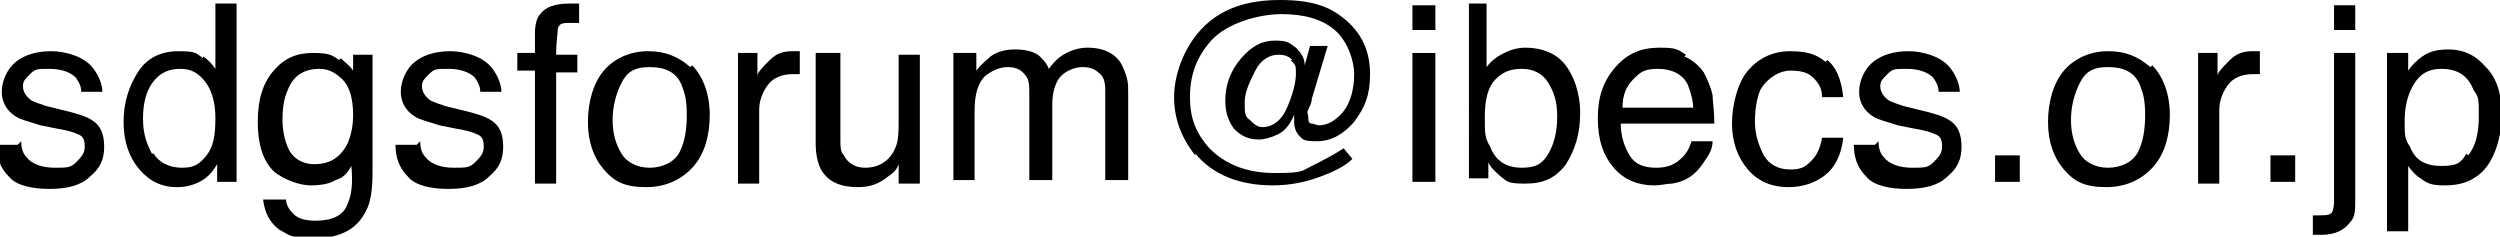
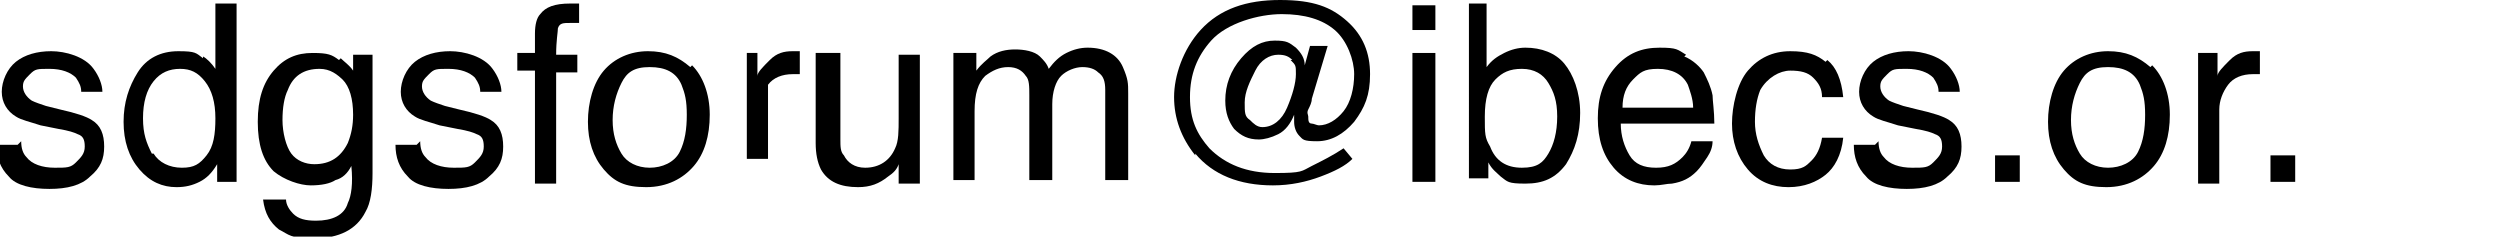
<svg xmlns="http://www.w3.org/2000/svg" id="_レイヤー_1" data-name="レイヤー_1" version="1.1" viewBox="0 0 141.6 13.4">
  <path d="M1.2,8c0,.4.1.7.3.9.3.4.9.6,1.6.6s.9,0,1.2-.3.5-.5.5-.9-.1-.6-.4-.7c-.2-.1-.5-.2-1.1-.3l-1-.2c-.6-.2-1.1-.3-1.4-.5-.5-.3-.8-.8-.8-1.4s.3-1.3.8-1.7,1.2-.6,2-.6,1.9.3,2.4,1c.3.4.5.9.5,1.3h-1.2c0-.3-.1-.5-.3-.8-.3-.3-.8-.5-1.5-.5s-.8,0-1.1.3-.4.4-.4.7.2.6.5.8c.2.1.5.2.8.3l.8.2c.9.2,1.5.4,1.8.6.5.3.7.8.7,1.5s-.2,1.2-.8,1.7c-.5.5-1.3.7-2.3.7s-1.9-.2-2.3-.7c-.5-.5-.7-1.1-.7-1.8h1.2Z" />
  <path d="M11.5,3.2c.2.1.5.4.7.7V.2h1.2v10.1h-1.1v-1c-.3.5-.6.8-1,1-.4.2-.8.3-1.3.3-.8,0-1.5-.3-2.1-1-.6-.7-.9-1.6-.9-2.7s.3-2,.8-2.8c.5-.8,1.3-1.2,2.3-1.2s1,.1,1.4.4ZM8.7,8.7c.3.5.9.8,1.6.8s1-.2,1.4-.7c.4-.5.5-1.2.5-2.1s-.2-1.6-.6-2.1-.8-.7-1.4-.7-1.1.2-1.5.7c-.4.5-.6,1.2-.6,2.1s.2,1.4.5,2Z" />
  <path d="M19.3,3.3c.2.2.5.4.7.7v-.9h1.1v6.7c0,.9-.1,1.7-.4,2.2-.5,1-1.5,1.5-2.9,1.5s-1.4-.2-2-.5c-.5-.4-.8-.9-.9-1.7h1.3c0,.3.2.6.4.8.3.3.7.4,1.3.4.9,0,1.6-.3,1.8-1,.2-.4.3-1.1.2-2.1-.2.4-.5.7-.9.8-.3.2-.8.3-1.4.3s-1.5-.3-2.1-.8c-.6-.6-.9-1.5-.9-2.8s.3-2.2.9-2.9,1.3-1,2.2-1,1.1.1,1.5.4ZM19.5,4.6c-.4-.4-.8-.7-1.4-.7-.9,0-1.5.4-1.8,1.2-.2.4-.3,1-.3,1.7s.2,1.5.5,1.9.8.6,1.3.6c.9,0,1.5-.4,1.9-1.2.2-.5.3-1,.3-1.6,0-.9-.2-1.6-.6-2Z" />
  <path d="M23.8,8c0,.4.1.7.3.9.3.4.9.6,1.6.6s.9,0,1.2-.3.5-.5.5-.9-.1-.6-.4-.7c-.2-.1-.5-.2-1.1-.3l-1-.2c-.6-.2-1.1-.3-1.4-.5-.5-.3-.8-.8-.8-1.4s.3-1.3.8-1.7,1.2-.6,2-.6,1.9.3,2.4,1c.3.4.5.9.5,1.3h-1.2c0-.3-.1-.5-.3-.8-.3-.3-.8-.5-1.5-.5s-.8,0-1.1.3-.4.4-.4.7.2.6.5.8c.2.1.5.2.8.3l.8.2c.9.2,1.5.4,1.8.6.5.3.7.8.7,1.5s-.2,1.2-.8,1.7c-.5.5-1.3.7-2.3.7s-1.9-.2-2.3-.7c-.5-.5-.7-1.1-.7-1.8h1.2Z" />
  <path d="M30.6.8c.3-.4.8-.6,1.7-.6s.2,0,.2,0,.2,0,.3,0v1.1c-.1,0-.2,0-.3,0s-.1,0-.2,0c-.4,0-.6,0-.7.3,0,.2-.1.7-.1,1.5h1.2v1h-1.2v6.3h-1.2V4h-1v-1h1v-1.1c0-.5.1-.9.3-1.1Z" />
  <path d="M39.2,3.7c.6.6,1,1.6,1,2.8s-.3,2.2-.9,2.9-1.5,1.2-2.7,1.2-1.8-.3-2.4-1c-.6-.7-.9-1.6-.9-2.7s.3-2.2.9-2.9,1.5-1.1,2.5-1.1,1.7.3,2.4.9ZM38.5,8.6c.3-.6.4-1.3.4-2.1s-.1-1.2-.3-1.7c-.3-.7-.9-1-1.8-1s-1.3.3-1.6.9-.5,1.3-.5,2.1.2,1.4.5,1.9c.3.5.9.8,1.6.8s1.4-.3,1.7-.9Z" />
-   <path d="M41.7,3h1.2v1.3c0-.2.3-.5.7-.9s.8-.5,1.3-.5,0,0,.1,0,.1,0,.3,0v1.3c0,0-.1,0-.2,0,0,0-.1,0-.2,0-.6,0-1.1.2-1.4.6s-.5.9-.5,1.4v4.2h-1.2V3Z" />
+   <path d="M41.7,3h1.2v1.3c0-.2.3-.5.7-.9s.8-.5,1.3-.5,0,0,.1,0,.1,0,.3,0v1.3c0,0-.1,0-.2,0,0,0-.1,0-.2,0-.6,0-1.1.2-1.4.6v4.2h-1.2V3Z" />
  <path d="M47.6,3v4.9c0,.4,0,.7.2.9.2.4.6.7,1.2.7.8,0,1.4-.4,1.7-1.1.2-.4.2-1,.2-1.7v-3.6h1.2v7.3h-1.2v-1.1c-.1.3-.3.5-.6.7-.5.4-1,.6-1.7.6-1,0-1.7-.3-2.1-1-.2-.4-.3-.9-.3-1.5V3h1.3Z" />
  <path d="M54.1,3h1.2v1c.3-.4.6-.6.8-.8.4-.3.9-.4,1.4-.4s1.1.1,1.4.4c.2.2.4.4.5.7.3-.4.6-.7,1-.9s.8-.3,1.2-.3c1,0,1.7.4,2,1.1s.3.9.3,1.5v4.9h-1.3v-5.1c0-.5-.1-.8-.4-1-.2-.2-.5-.3-.9-.3s-.9.2-1.2.5c-.3.3-.5.9-.5,1.6v4.3h-1.3v-4.8c0-.5,0-.9-.2-1.1-.2-.3-.5-.5-1-.5s-.9.2-1.3.5c-.4.4-.6,1-.6,2v3.9h-1.2V3Z" />
  <path d="M67.7,8.8c-.8-1-1.2-2.1-1.2-3.3s.5-2.7,1.5-3.8c1.1-1.2,2.6-1.7,4.5-1.7s2.9.4,3.8,1.2c.9.8,1.3,1.8,1.3,3s-.3,1.9-.9,2.7c-.6.7-1.3,1.1-2.1,1.1s-.8-.1-1-.3-.3-.5-.3-.8,0-.1,0-.2,0-.1,0-.2c-.2.5-.5.9-.9,1.1s-.8.3-1.1.3c-.6,0-1-.2-1.4-.6-.3-.4-.5-.9-.5-1.6,0-.9.3-1.7.9-2.4.6-.7,1.2-1,1.9-1s.8.1,1.2.4c.3.3.5.6.5,1l.3-1.1h1l-.9,3c0,.2-.1.4-.2.6s0,.3,0,.4c0,.2,0,.4.2.4.1,0,.3.1.4.1.5,0,1-.3,1.4-.8.4-.5.6-1.3.6-2.1s-.4-1.9-1.1-2.5-1.7-.9-3-.9-3.1.5-4,1.5c-.8.9-1.2,1.9-1.2,3.2s.4,2.1,1.1,2.9c.9.9,2.1,1.4,3.7,1.4s1.5-.1,2.1-.4,1.2-.6,1.8-1l.5.6c-.4.4-1,.7-1.8,1s-1.7.5-2.7.5c-1.9,0-3.4-.6-4.4-1.8ZM73.2,3.4c-.2-.2-.4-.3-.8-.3-.5,0-1,.3-1.3.9s-.6,1.2-.6,1.8,0,.8.3,1c.2.2.4.4.7.4.6,0,1.1-.4,1.4-1.1s.5-1.4.5-1.9,0-.5-.3-.8Z" />
  <path d="M80,.3h1.3v1.4h-1.3V.3ZM80,3h1.3v7.3h-1.3V3Z" />
  <path d="M83,.2h1.2v3.6c.3-.4.6-.6,1-.8s.8-.3,1.2-.3c.9,0,1.7.3,2.2.9s.9,1.6.9,2.8-.3,2.1-.8,2.9c-.6.8-1.3,1.1-2.3,1.1s-1-.1-1.4-.4c-.2-.2-.5-.4-.7-.8v.9h-1.1V.2ZM87.7,8.7c.3-.5.5-1.2.5-2.1s-.2-1.4-.5-1.9c-.3-.5-.8-.8-1.5-.8s-1.1.2-1.5.6-.6,1.1-.6,2.1,0,1.2.3,1.7c.3.8.9,1.2,1.8,1.2s1.2-.3,1.5-.8Z" />
  <path d="M95.4,3.2c.5.2.9.6,1.1.9.2.4.4.8.5,1.3,0,.3.1.9.1,1.6h-5.3c0,.7.2,1.3.5,1.8.3.5.8.7,1.5.7s1.1-.2,1.5-.6c.2-.2.4-.5.5-.9h1.2c0,.3-.1.6-.3.9-.2.3-.4.6-.6.8-.4.4-.8.6-1.4.7-.3,0-.6.1-1,.1-.9,0-1.7-.3-2.3-1s-.9-1.6-.9-2.8.3-2.1,1-2.9,1.5-1.1,2.5-1.1,1,.1,1.5.4ZM95.9,6.1c0-.5-.2-1-.3-1.3-.3-.6-.9-.9-1.7-.9s-1,.2-1.4.6c-.4.4-.6.9-.6,1.6h4Z" />
  <path d="M103.5,3.4c.5.4.8,1.1.9,2.1h-1.2c0-.5-.2-.8-.5-1.1s-.7-.4-1.3-.4-1.3.4-1.7,1.1c-.2.5-.3,1.1-.3,1.8s.2,1.3.5,1.9c.3.5.8.8,1.5.8s.9-.2,1.2-.5c.3-.3.5-.7.6-1.3h1.2c-.1,1-.5,1.7-1,2.1-.5.4-1.2.7-2.1.7s-1.7-.3-2.3-1c-.6-.7-.9-1.6-.9-2.6s.3-2.3.9-3,1.4-1.1,2.4-1.1,1.5.2,2,.6Z" />
  <path d="M106.4,8c0,.4.1.7.3.9.3.4.9.6,1.6.6s.9,0,1.2-.3.5-.5.5-.9-.1-.6-.4-.7c-.2-.1-.5-.2-1.1-.3l-1-.2c-.6-.2-1.1-.3-1.4-.5-.5-.3-.8-.8-.8-1.4s.3-1.3.8-1.7,1.2-.6,2-.6,1.9.3,2.4,1c.3.4.5.9.5,1.3h-1.2c0-.3-.1-.5-.3-.8-.3-.3-.8-.5-1.5-.5s-.8,0-1.1.3-.4.4-.4.7.2.6.5.8c.2.1.5.2.8.3l.8.2c.9.2,1.5.4,1.8.6.5.3.7.8.7,1.5s-.2,1.2-.8,1.7c-.5.5-1.3.7-2.3.7s-1.9-.2-2.3-.7c-.5-.5-.7-1.1-.7-1.8h1.2Z" />
  <path d="M113,8.8h1.4v1.5h-1.4v-1.5Z" />
  <path d="M121.9,3.7c.6.6,1,1.6,1,2.8s-.3,2.2-.9,2.9-1.5,1.2-2.7,1.2-1.8-.3-2.4-1c-.6-.7-.9-1.6-.9-2.7s.3-2.2.9-2.9,1.5-1.1,2.5-1.1,1.7.3,2.4.9ZM121.1,8.6c.3-.6.4-1.3.4-2.1s-.1-1.2-.3-1.7c-.3-.7-.9-1-1.8-1s-1.3.3-1.6.9-.5,1.3-.5,2.1.2,1.4.5,1.9c.3.5.9.8,1.6.8s1.4-.3,1.7-.9Z" />
  <path d="M124.4,3h1.2v1.3c0-.2.3-.5.7-.9s.8-.5,1.3-.5,0,0,.1,0,.1,0,.3,0v1.3c0,0-.1,0-.2,0,0,0-.1,0-.2,0-.6,0-1.1.2-1.4.6s-.5.9-.5,1.4v4.2h-1.2V3Z" />
  <path d="M128.6,8.8h1.4v1.5h-1.4v-1.5Z" />
-   <path d="M131,12.2c.6,0,.9,0,1-.1.1,0,.2-.3.2-.7V3h1.2v8.4c0,.5,0,.9-.3,1.2-.3.4-.8.7-1.6.7s-.1,0-.2,0c0,0-.2,0-.3,0v-1.1ZM133.4,1.7h-1.2V.3h1.2v1.4Z" />
-   <path d="M135.2,3h1.2v1c.2-.3.5-.6.8-.8.4-.3.9-.4,1.5-.4.8,0,1.5.3,2.1,1,.6.6.9,1.5.9,2.7s-.4,2.7-1.3,3.4c-.5.4-1.1.6-1.9.6s-1-.1-1.4-.4c-.2-.1-.5-.4-.7-.7v3.7h-1.2V3ZM139.8,8.8c.4-.5.6-1.2.6-2.2s0-1.1-.3-1.5c-.3-.8-.9-1.2-1.8-1.2s-1.4.4-1.8,1.3c-.2.5-.3,1-.3,1.7s0,1,.3,1.4c.3.8.9,1.1,1.8,1.1s1.1-.2,1.4-.7Z" />
</svg>